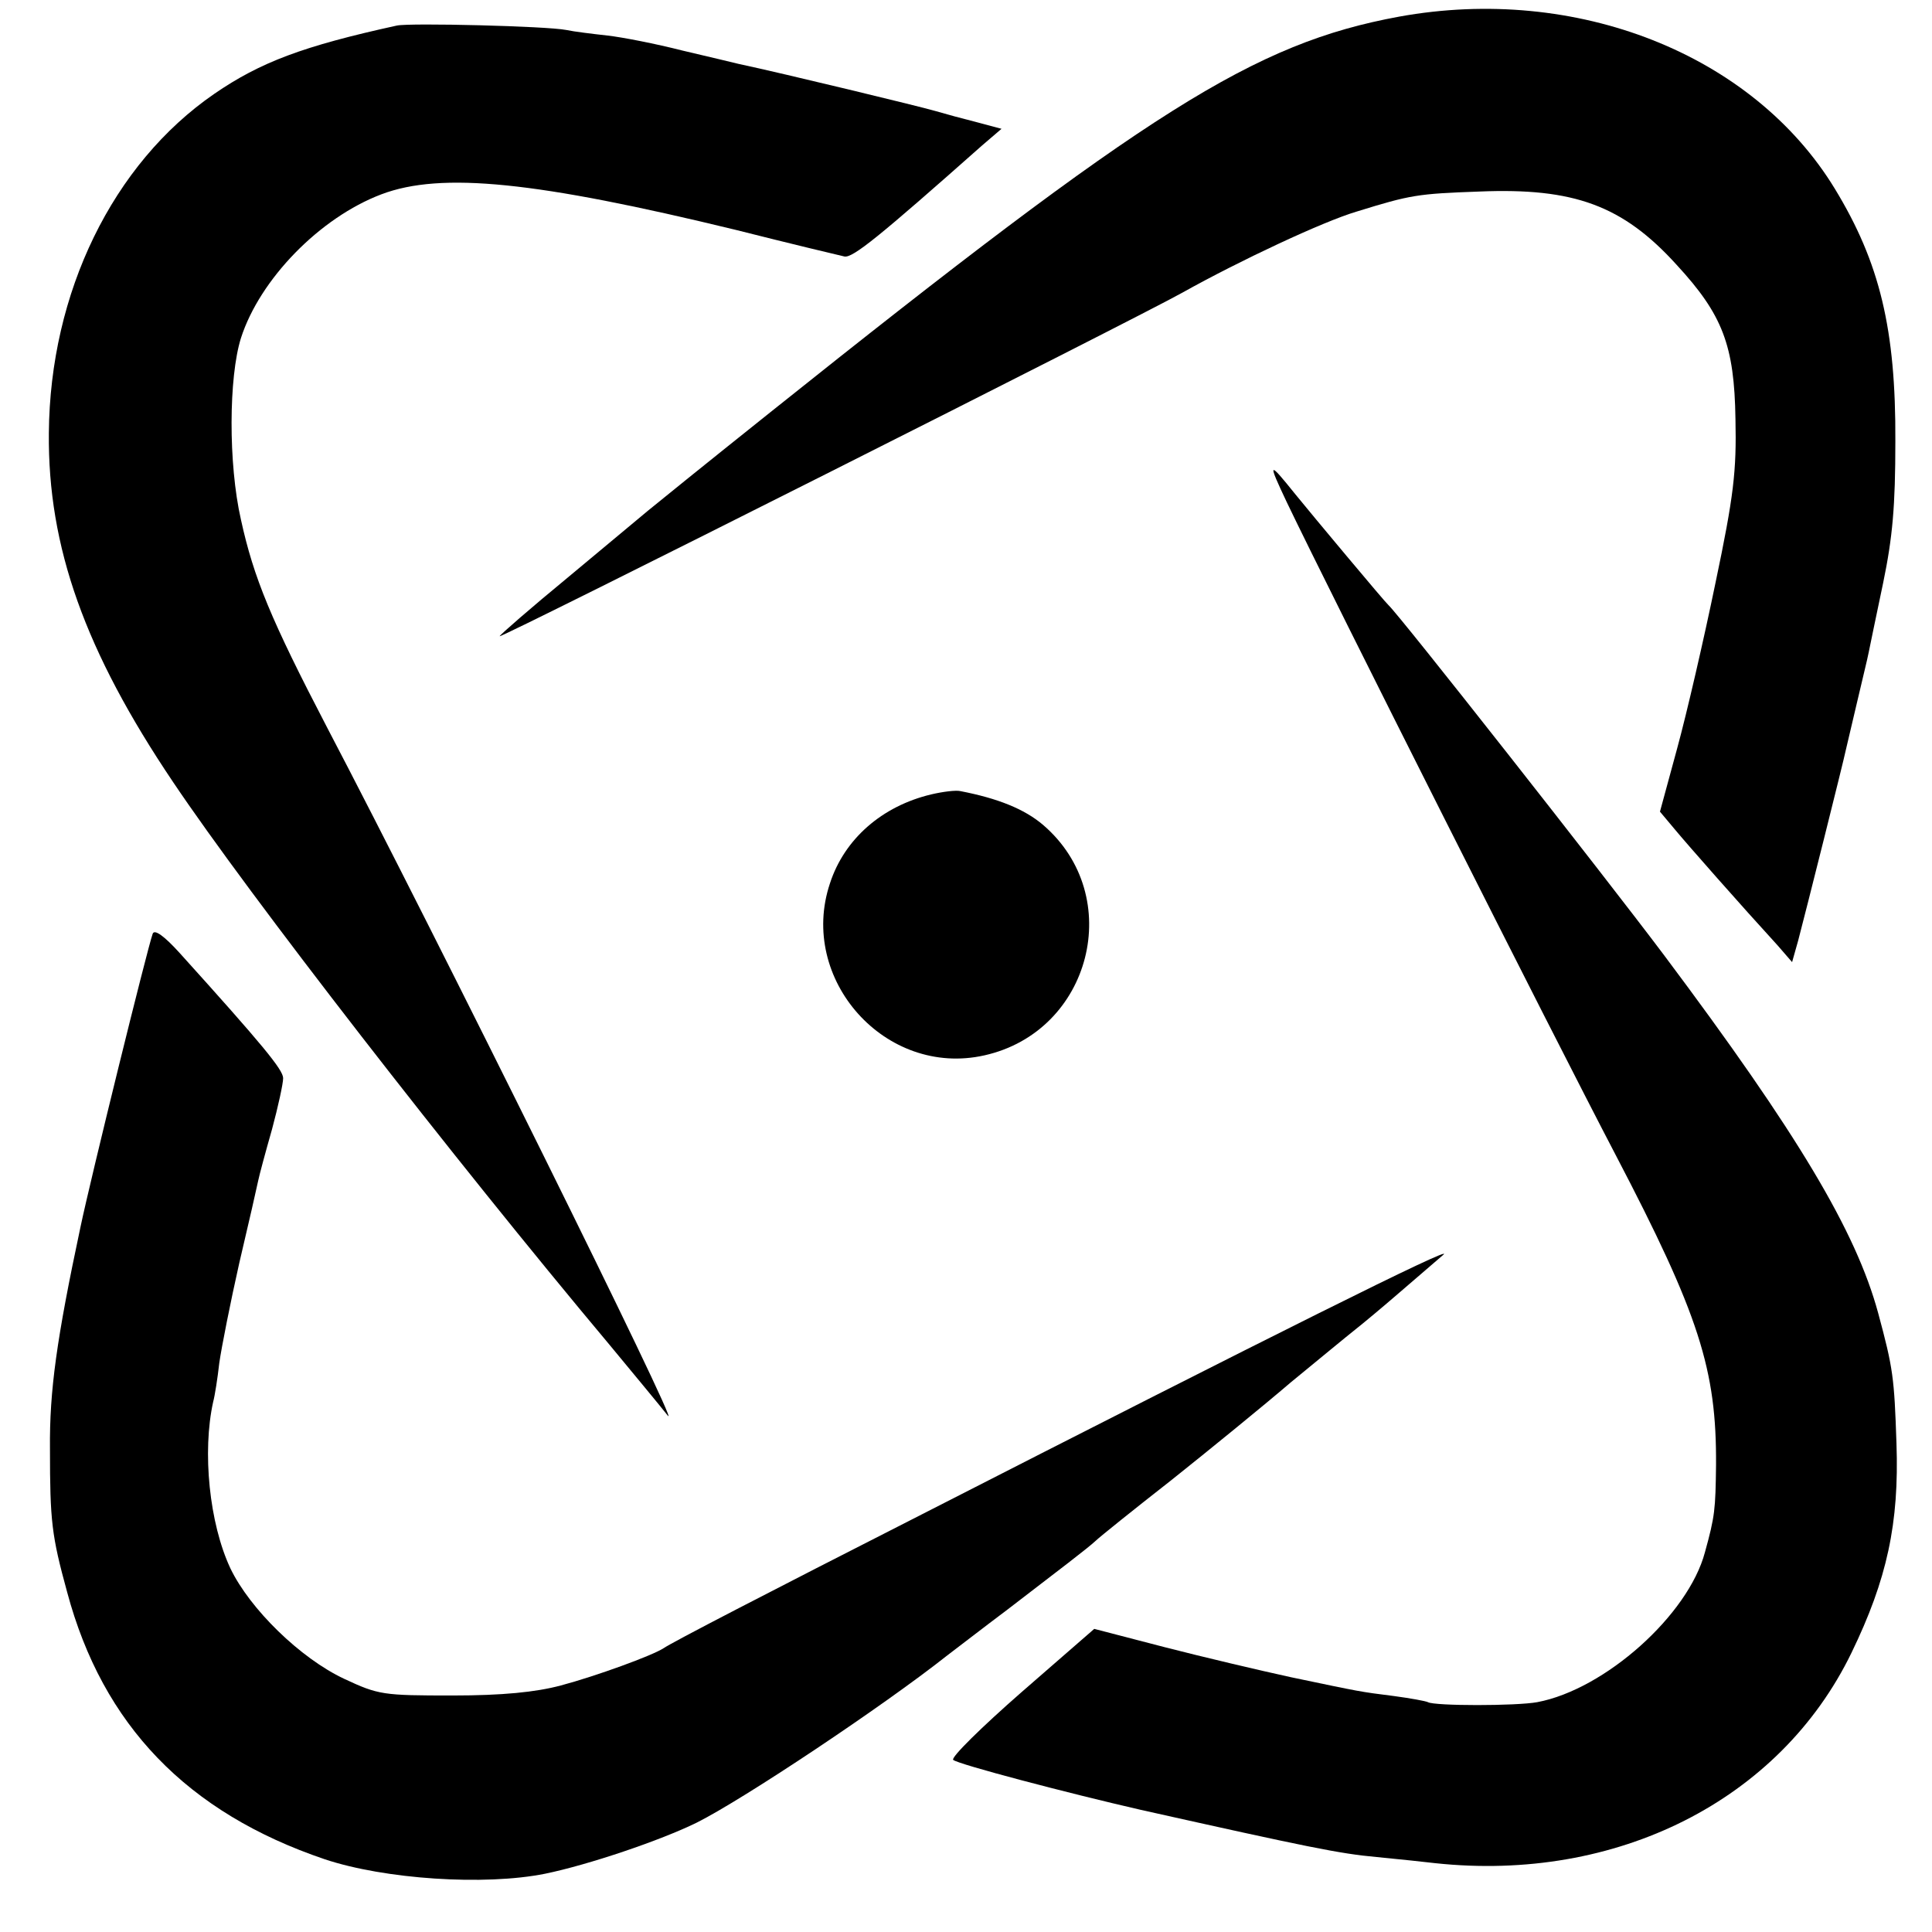
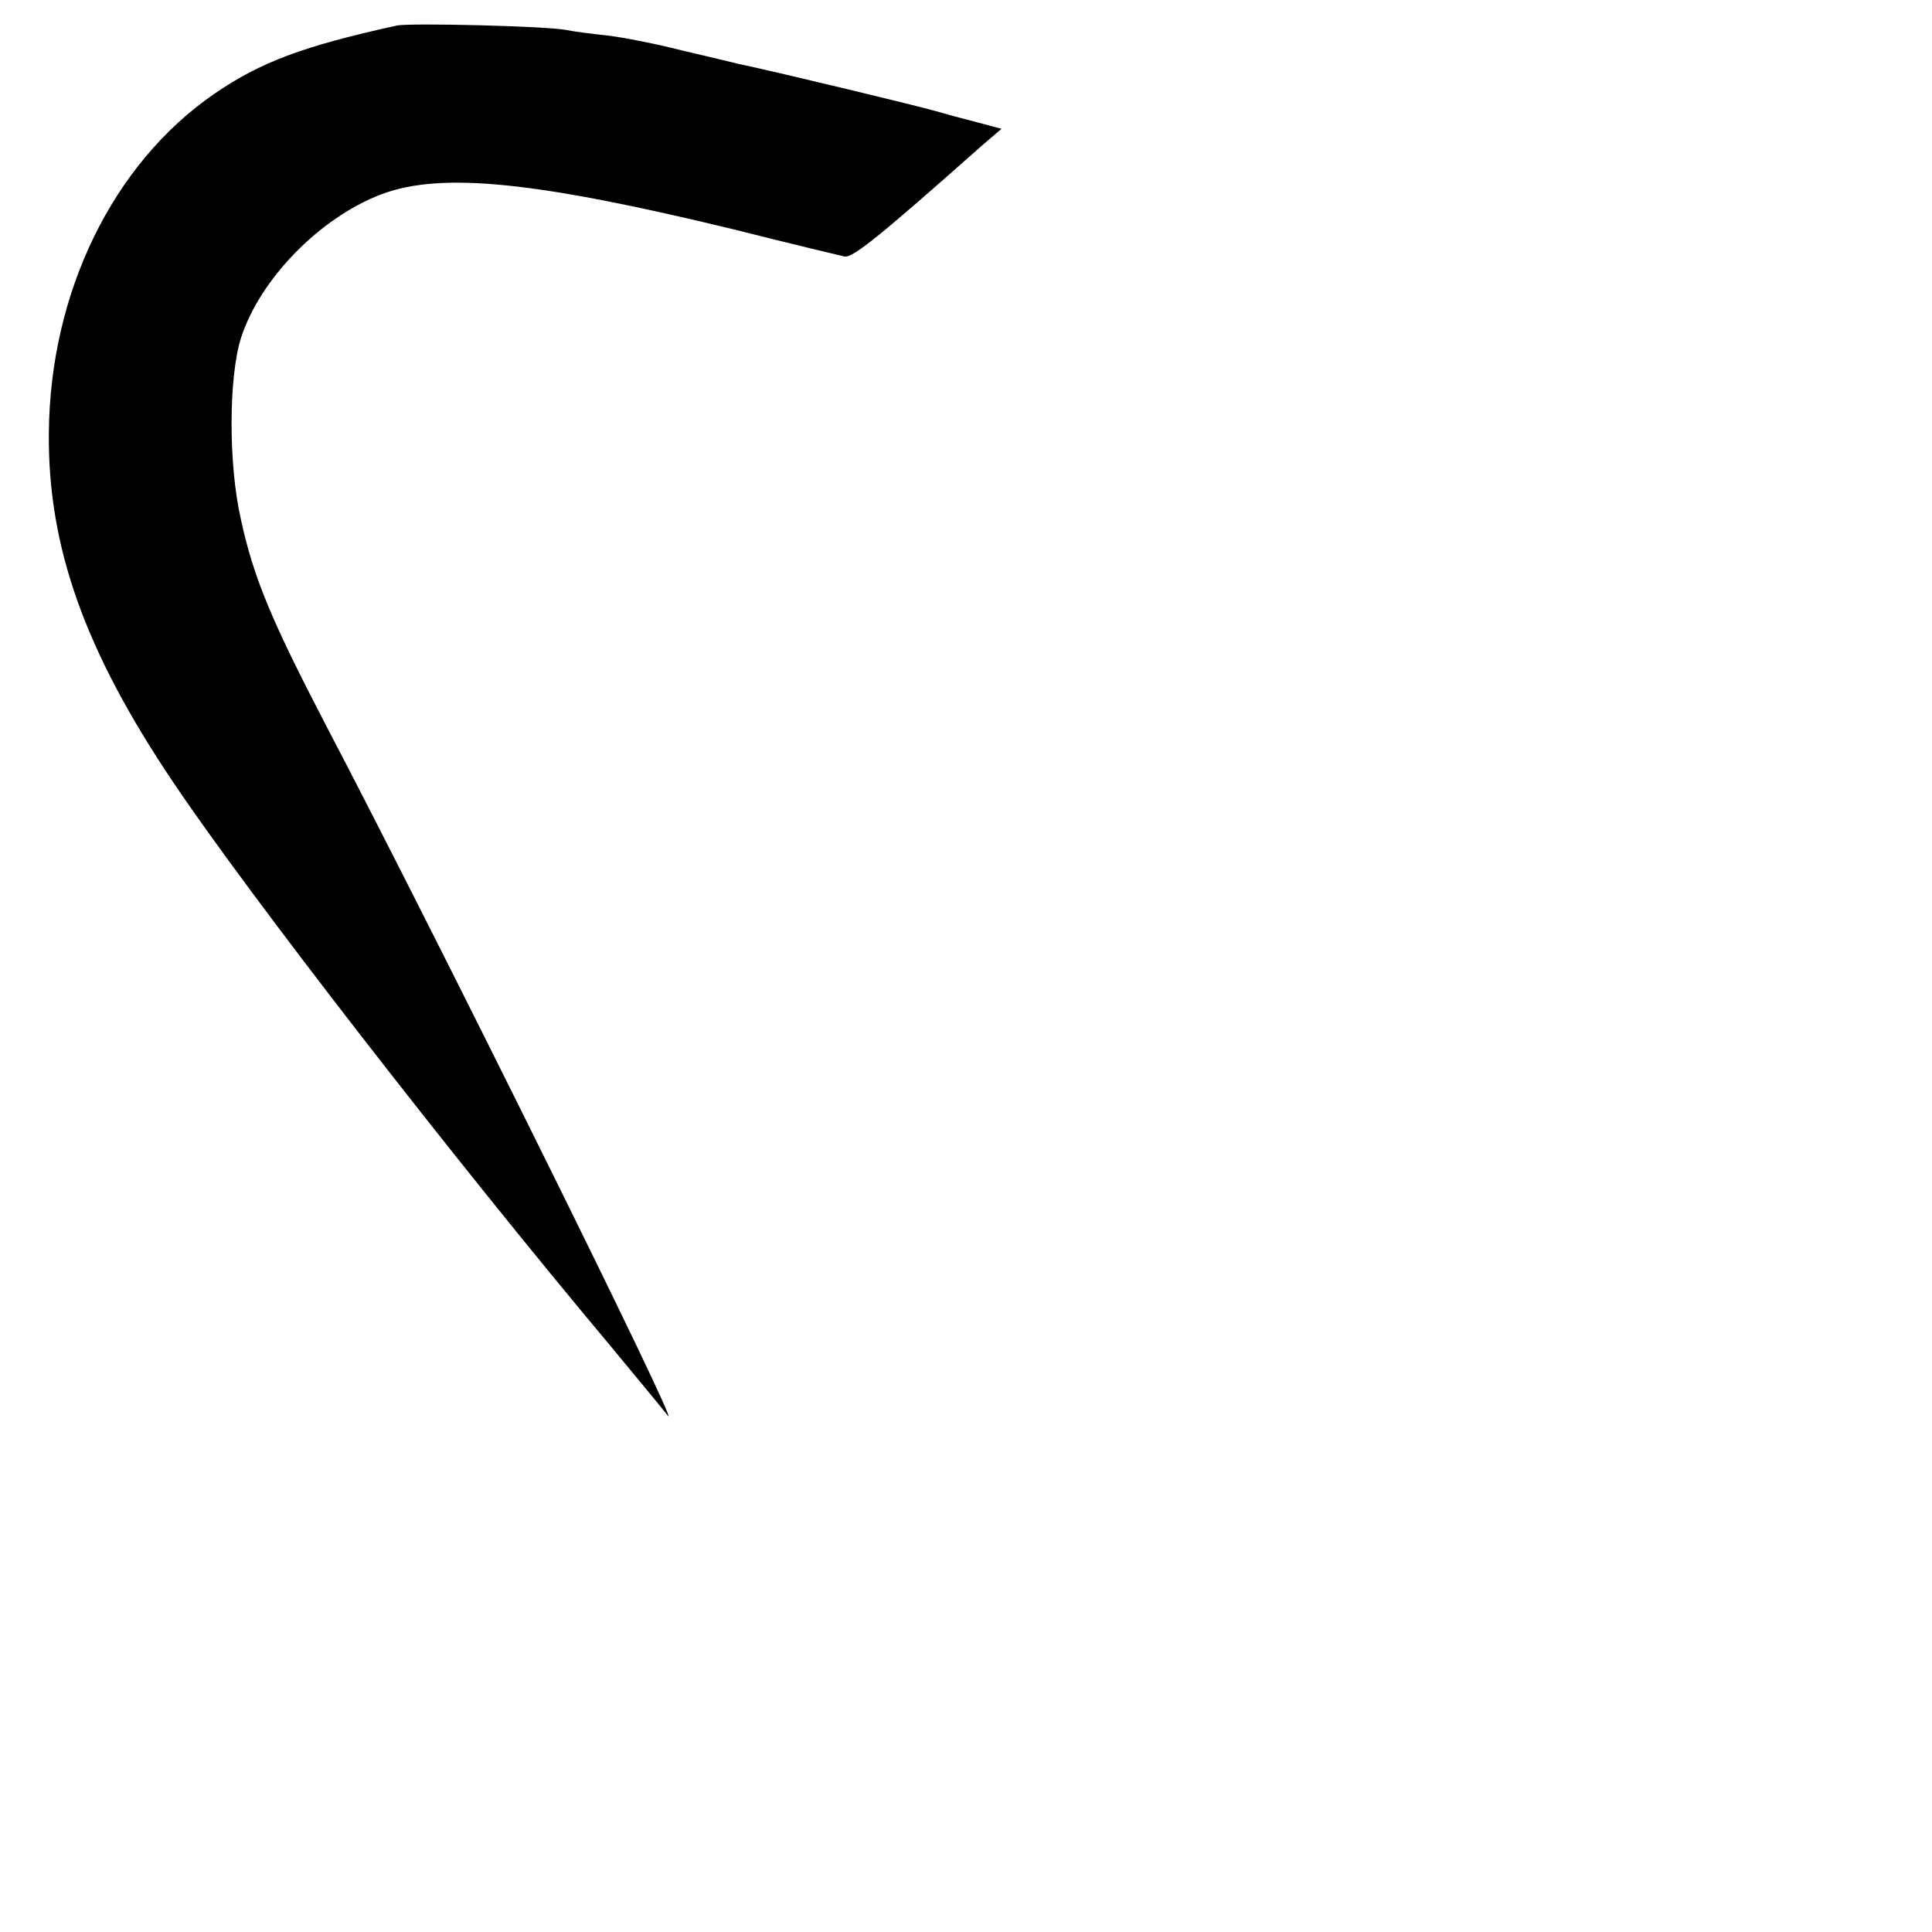
<svg xmlns="http://www.w3.org/2000/svg" version="1.0" width="348pt" height="348pt" viewBox="0 0 348 348" preserveAspectRatio="xMidYMid meet">
  <g transform="translate(0,348) scale(0.1,-0.1)" fill="#000000" stroke="none">
-     <path d="M2520 3450 c-261 -48 -451 -168 -1133 -713 -109 -87 -208 -167 -220 -177 -12 -10 -77 -64 -144 -120 -68 -56 -123 -104 -123 -106 0 -5 1154 576 1230 619 102 57 253 128 314 146 97 30 109 32 221 36 170 7 258 -25 355 -132 83 -90 104 -145 106 -278 2 -94 -3 -138 -36 -295 -21 -102 -52 -236 -69 -298 l-31 -114 26 -31 c24 -29 121 -139 186 -210 l26 -30 11 39 c13 49 82 324 86 344 2 8 11 47 20 85 9 39 19 79 21 90 2 11 14 67 26 125 17 82 22 138 22 255 1 202 -28 322 -109 455 -148 243 -466 368 -785 310z" />
    <path d="M715 3434 c-169 -37 -246 -66 -329 -123 -183 -126 -296 -358 -298 -611 -2 -205 65 -393 224 -629 137 -204 504 -677 784 -1011 43 -52 92 -111 107 -130 27 -33 -418 866 -614 1240 -101 194 -132 269 -155 374 -23 101 -22 257 0 327 34 106 142 217 253 259 108 41 280 23 638 -64 99 -25 187 -46 196 -48 15 -3 63 36 248 200 l35 30 -45 12 c-24 6 -57 15 -74 20 -23 7 -275 68 -355 85 -8 2 -54 13 -101 24 -47 12 -108 24 -135 27 -27 3 -60 7 -74 10 -35 7 -281 13 -305 8z" />
-     <path d="M2318 2575 c79 -165 479 -959 592 -1175 151 -289 182 -387 181 -559 -1 -80 -2 -92 -20 -157 -30 -113 -180 -247 -302 -270 -38 -7 -185 -7 -197 0 -4 2 -31 7 -61 11 -63 8 -57 7 -186 34 -55 12 -157 36 -227 54 l-127 33 -131 -114 c-72 -63 -128 -118 -123 -122 9 -8 207 -60 338 -90 300 -67 358 -79 425 -85 41 -4 89 -9 105 -11 327 -35 621 113 750 379 64 132 86 233 81 377 -4 119 -6 135 -33 235 -40 147 -144 322 -386 645 -109 145 -477 613 -496 630 -6 5 -138 163 -168 200 -49 61 -50 59 -15 -15z" />
-     <path d="M1677 2049 c-88 -21 -156 -80 -182 -160 -58 -173 100 -350 278 -310 193 43 255 287 106 415 -34 29 -82 48 -149 61 -8 2 -32 -1 -53 -6z" />
-     <path d="M275 1798 c-10 -28 -112 -442 -130 -528 -43 -202 -56 -295 -55 -400 0 -130 3 -156 31 -258 64 -239 216 -397 464 -481 108 -36 288 -48 397 -26 78 16 208 60 273 92 84 42 336 210 451 301 16 12 65 50 109 83 95 73 144 110 159 124 6 6 67 55 136 109 69 55 166 134 215 176 50 41 102 84 116 95 14 11 50 41 80 67 30 26 65 56 79 68 23 20 -310 -146 -940 -468 -283 -144 -449 -230 -465 -241 -20 -13 -121 -50 -185 -67 -45 -12 -105 -18 -195 -18 -125 0 -133 1 -195 30 -79 37 -170 126 -205 199 -38 81 -51 210 -31 300 3 11 8 43 11 70 4 28 20 109 36 180 17 72 32 138 34 148 2 10 13 51 25 93 11 41 20 82 20 92 0 15 -37 60 -186 225 -28 31 -46 44 -49 35z" />
  </g>
</svg>